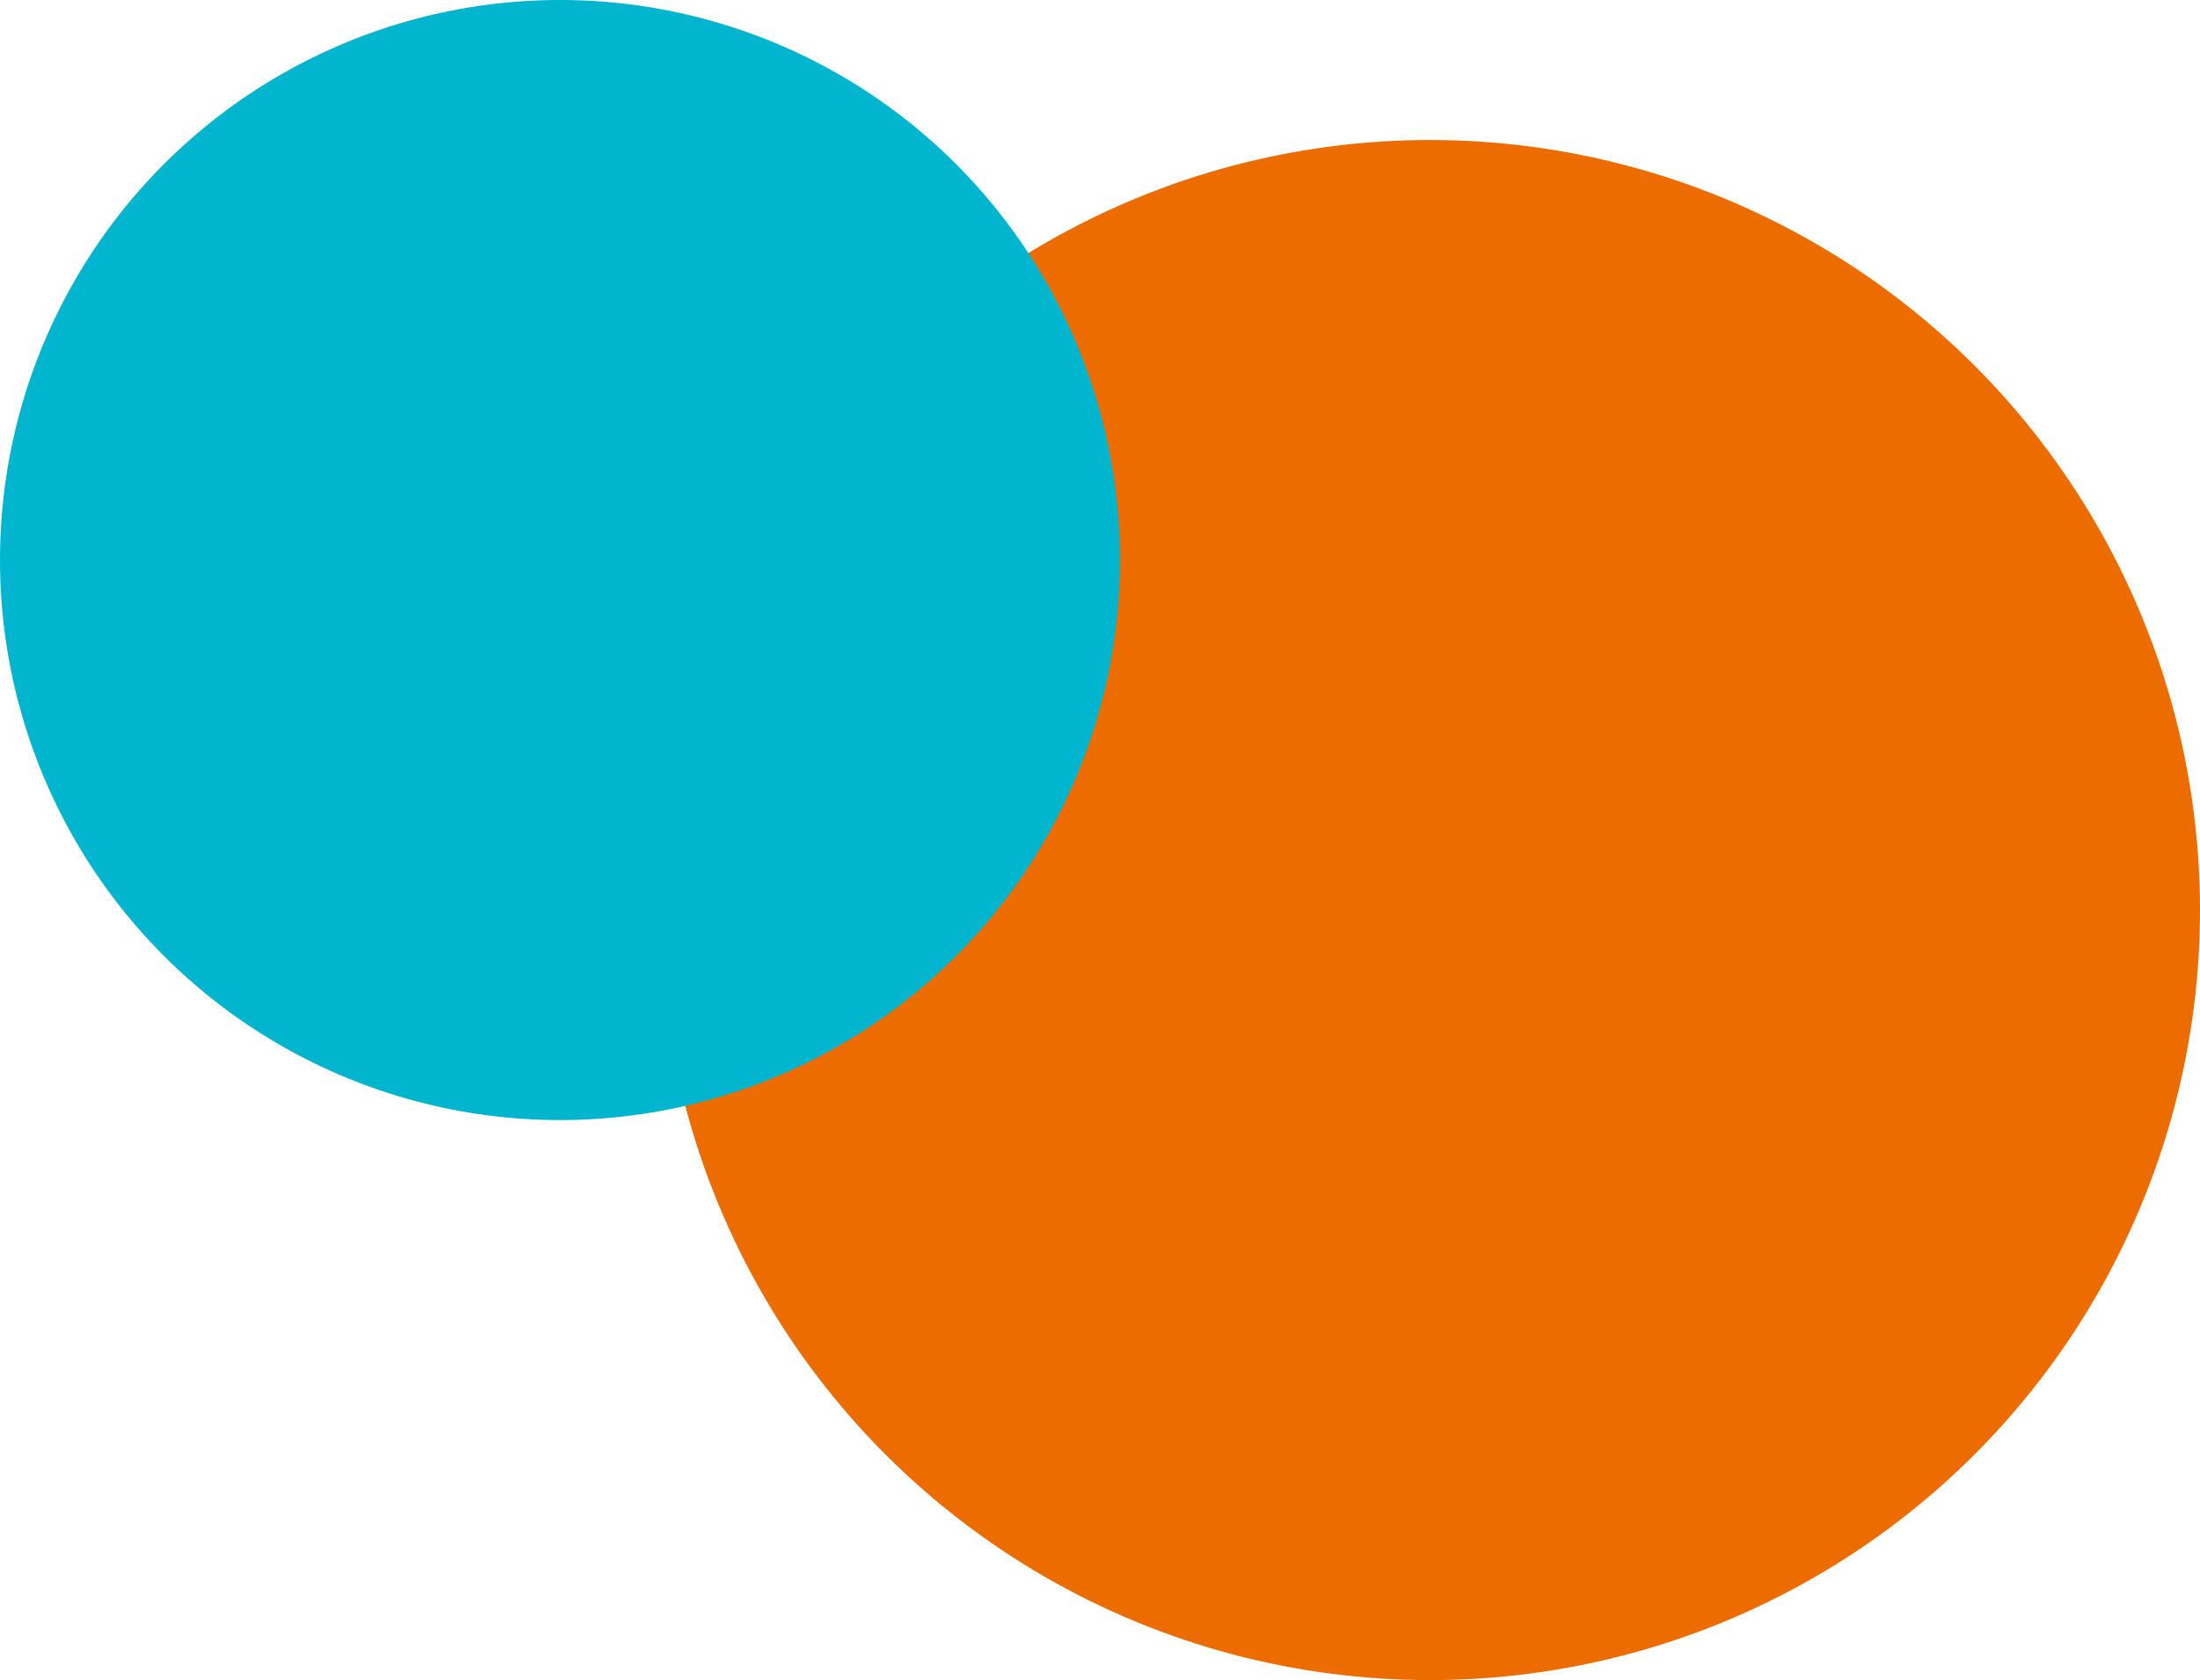
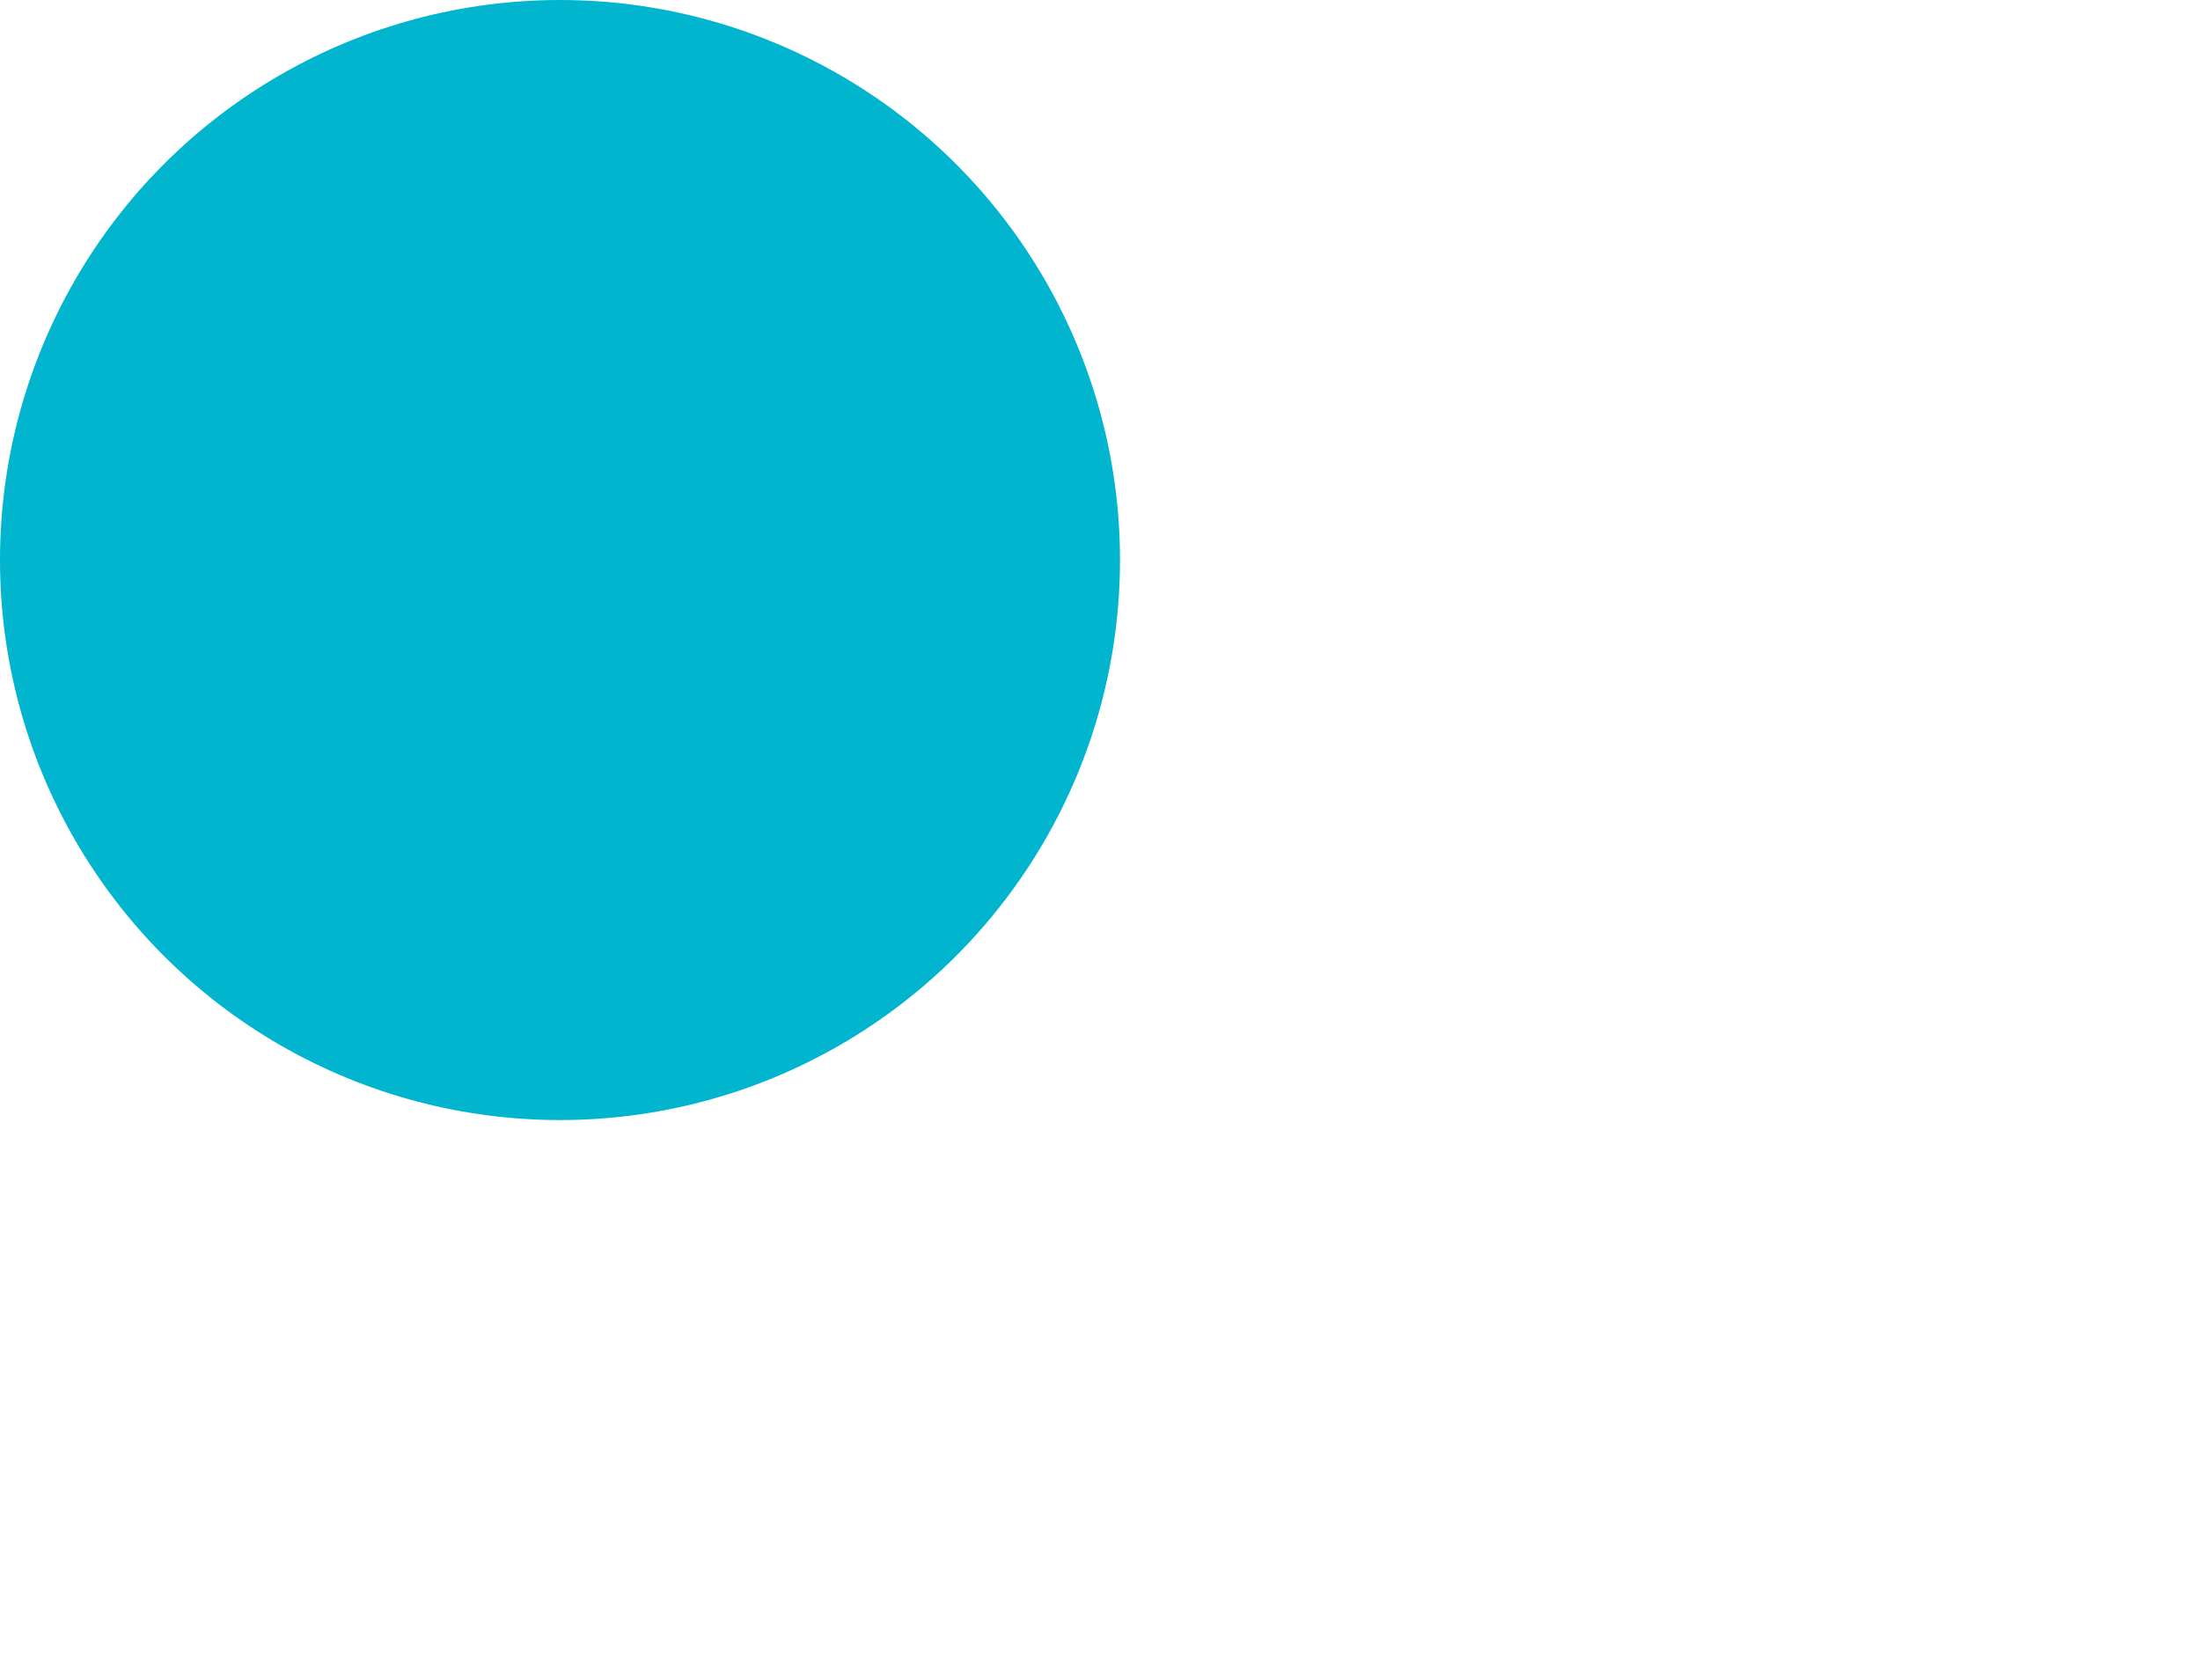
<svg xmlns="http://www.w3.org/2000/svg" width="110px" height="84px" viewBox="0 0 110 84" version="1.1">
  <title>4.0_accent-bubble-6</title>
  <g id="Desktop-(side-nav)" stroke="none" stroke-width="1" fill="none" fill-rule="evenodd">
    <g id="4.0---Savings-&amp;-Support" transform="translate(-685, -3337)" fill-rule="nonzero">
      <g id="4.0_accent-bubble-6" transform="translate(685, 3337)">
-         <circle id="Oval" fill="#ED6C00" cx="71.5" cy="45.5" r="38.5" />
        <circle id="Oval" fill="#00B5CD" cx="28" cy="28" r="28" />
      </g>
    </g>
  </g>
</svg>